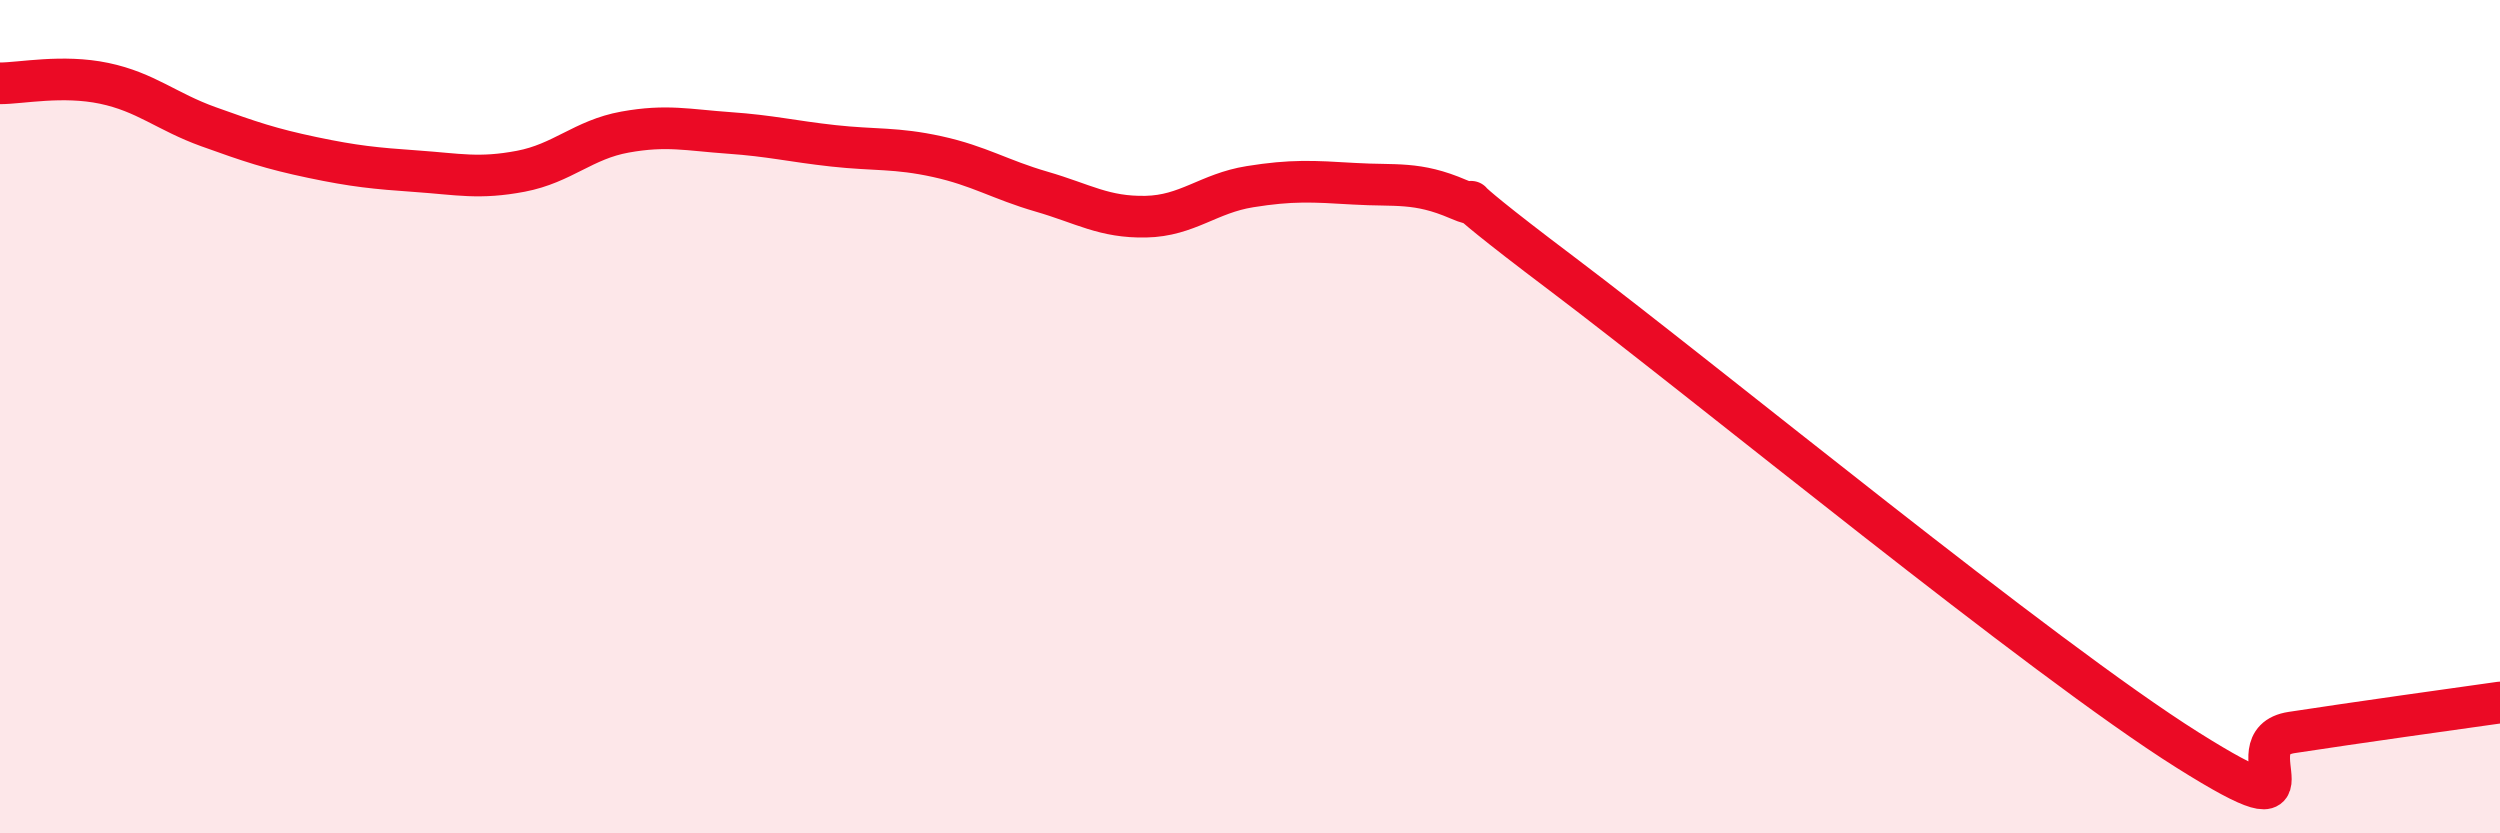
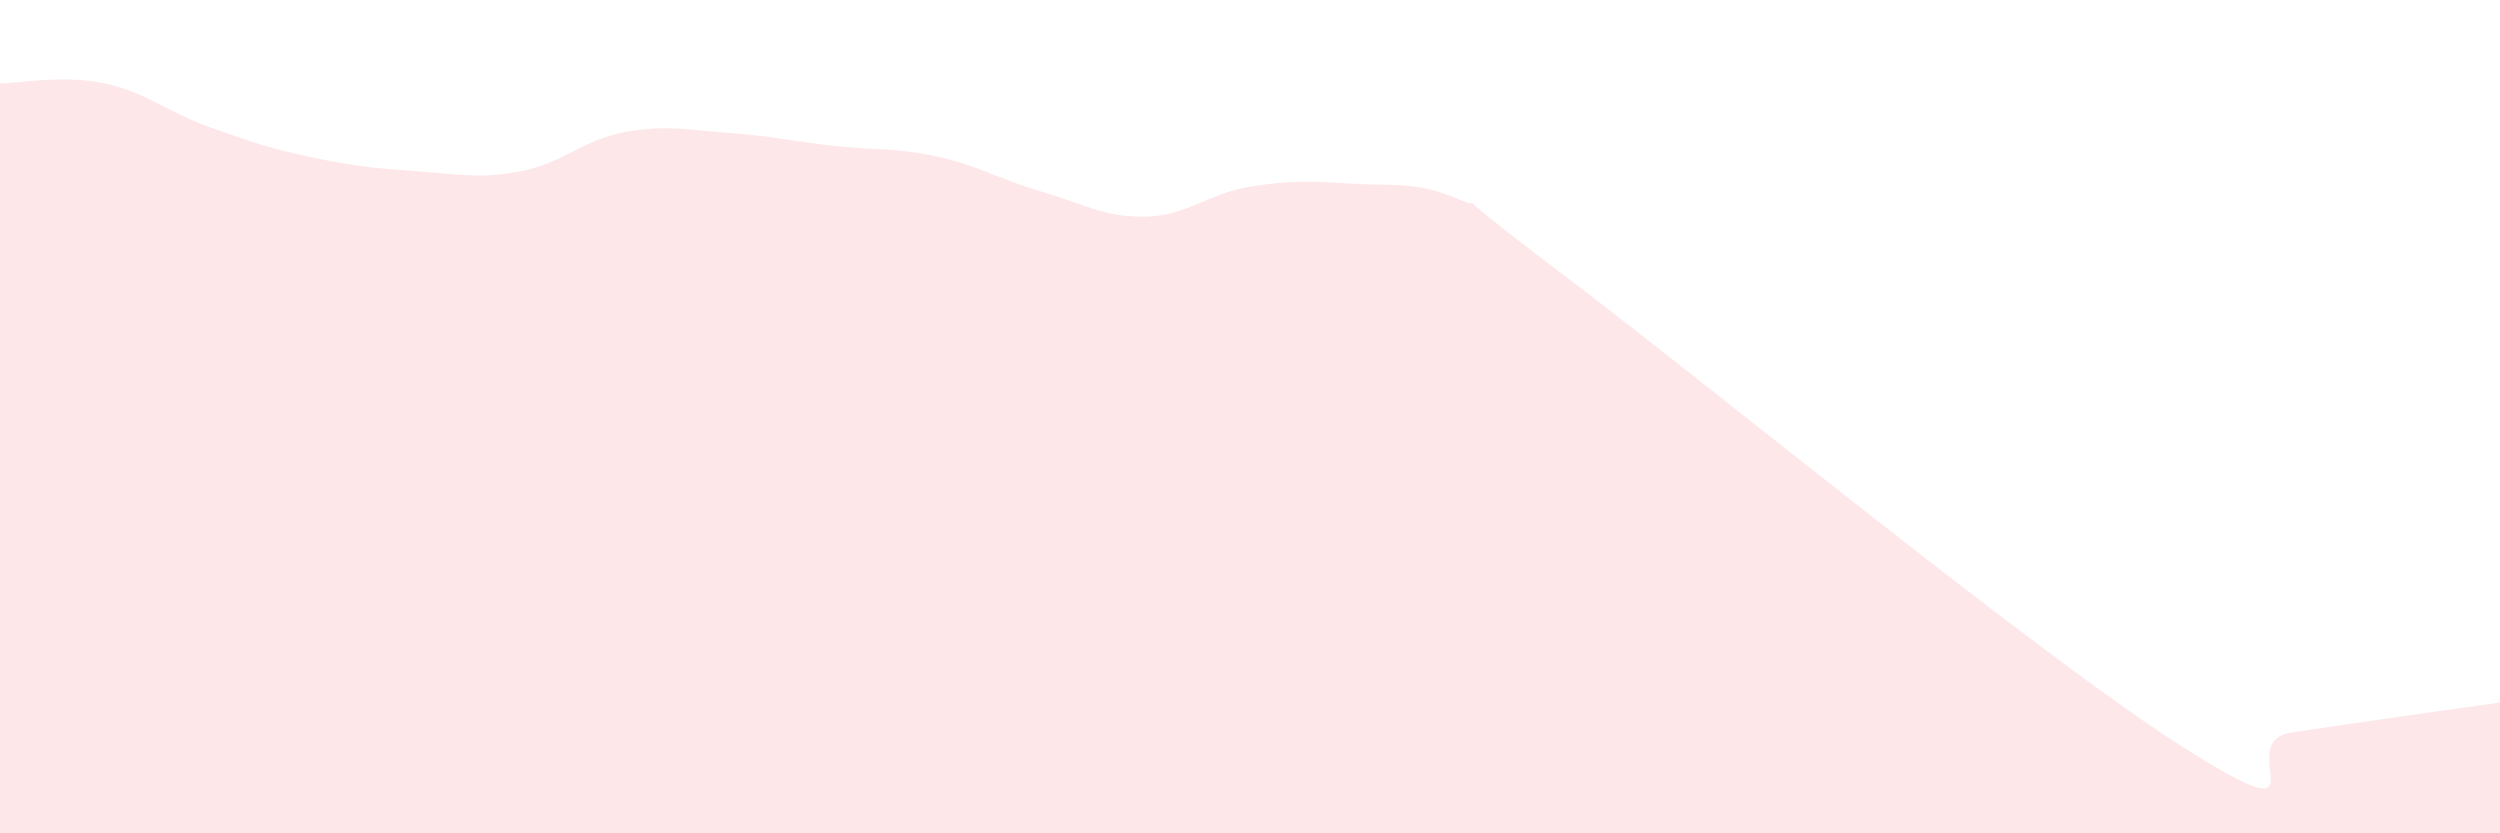
<svg xmlns="http://www.w3.org/2000/svg" width="60" height="20" viewBox="0 0 60 20">
  <path d="M 0,2 C 0.5,2 1.5,1.79 2.5,2 C 3.5,2.21 4,2.68 5,3.04 C 6,3.4 6.5,3.57 7.5,3.78 C 8.5,3.99 9,4.04 10,4.11 C 11,4.18 11.5,4.3 12.5,4.11 C 13.5,3.92 14,3.35 15,3.17 C 16,2.99 16.5,3.12 17.5,3.19 C 18.5,3.26 19,3.39 20,3.5 C 21,3.61 21.5,3.54 22.5,3.76 C 23.5,3.98 24,4.31 25,4.6 C 26,4.89 26.5,5.22 27.5,5.2 C 28.5,5.18 29,4.64 30,4.48 C 31,4.32 31.5,4.35 32.5,4.41 C 33.5,4.47 34,4.35 35,4.78 C 36,5.21 34,3.94 37.5,6.58 C 41,9.22 49,15.8 52.5,18 C 56,20.2 53.5,17.81 55,17.58 C 56.5,17.35 59,17 60,16.86L60 20L0 20Z" fill="#EB0A25" opacity="0.1" stroke-linecap="round" stroke-linejoin="round" />
-   <path d="M 0,2 C 0.5,2 1.5,1.79 2.5,2 C 3.5,2.21 4,2.68 5,3.04 C 6,3.4 6.5,3.57 7.5,3.78 C 8.5,3.99 9,4.04 10,4.11 C 11,4.18 11.5,4.3 12.5,4.11 C 13.5,3.92 14,3.35 15,3.17 C 16,2.99 16.5,3.12 17.5,3.19 C 18.5,3.26 19,3.39 20,3.5 C 21,3.61 21.5,3.54 22.5,3.76 C 23.5,3.98 24,4.31 25,4.6 C 26,4.89 26.5,5.22 27.5,5.2 C 28.5,5.18 29,4.64 30,4.48 C 31,4.32 31.5,4.35 32.5,4.41 C 33.5,4.47 34,4.35 35,4.78 C 36,5.21 34,3.94 37.5,6.58 C 41,9.22 49,15.8 52.5,18 C 56,20.2 53.5,17.81 55,17.58 C 56.5,17.35 59,17 60,16.86" stroke="#EB0A25" stroke-width="1" fill="none" stroke-linecap="round" stroke-linejoin="round" />
</svg>